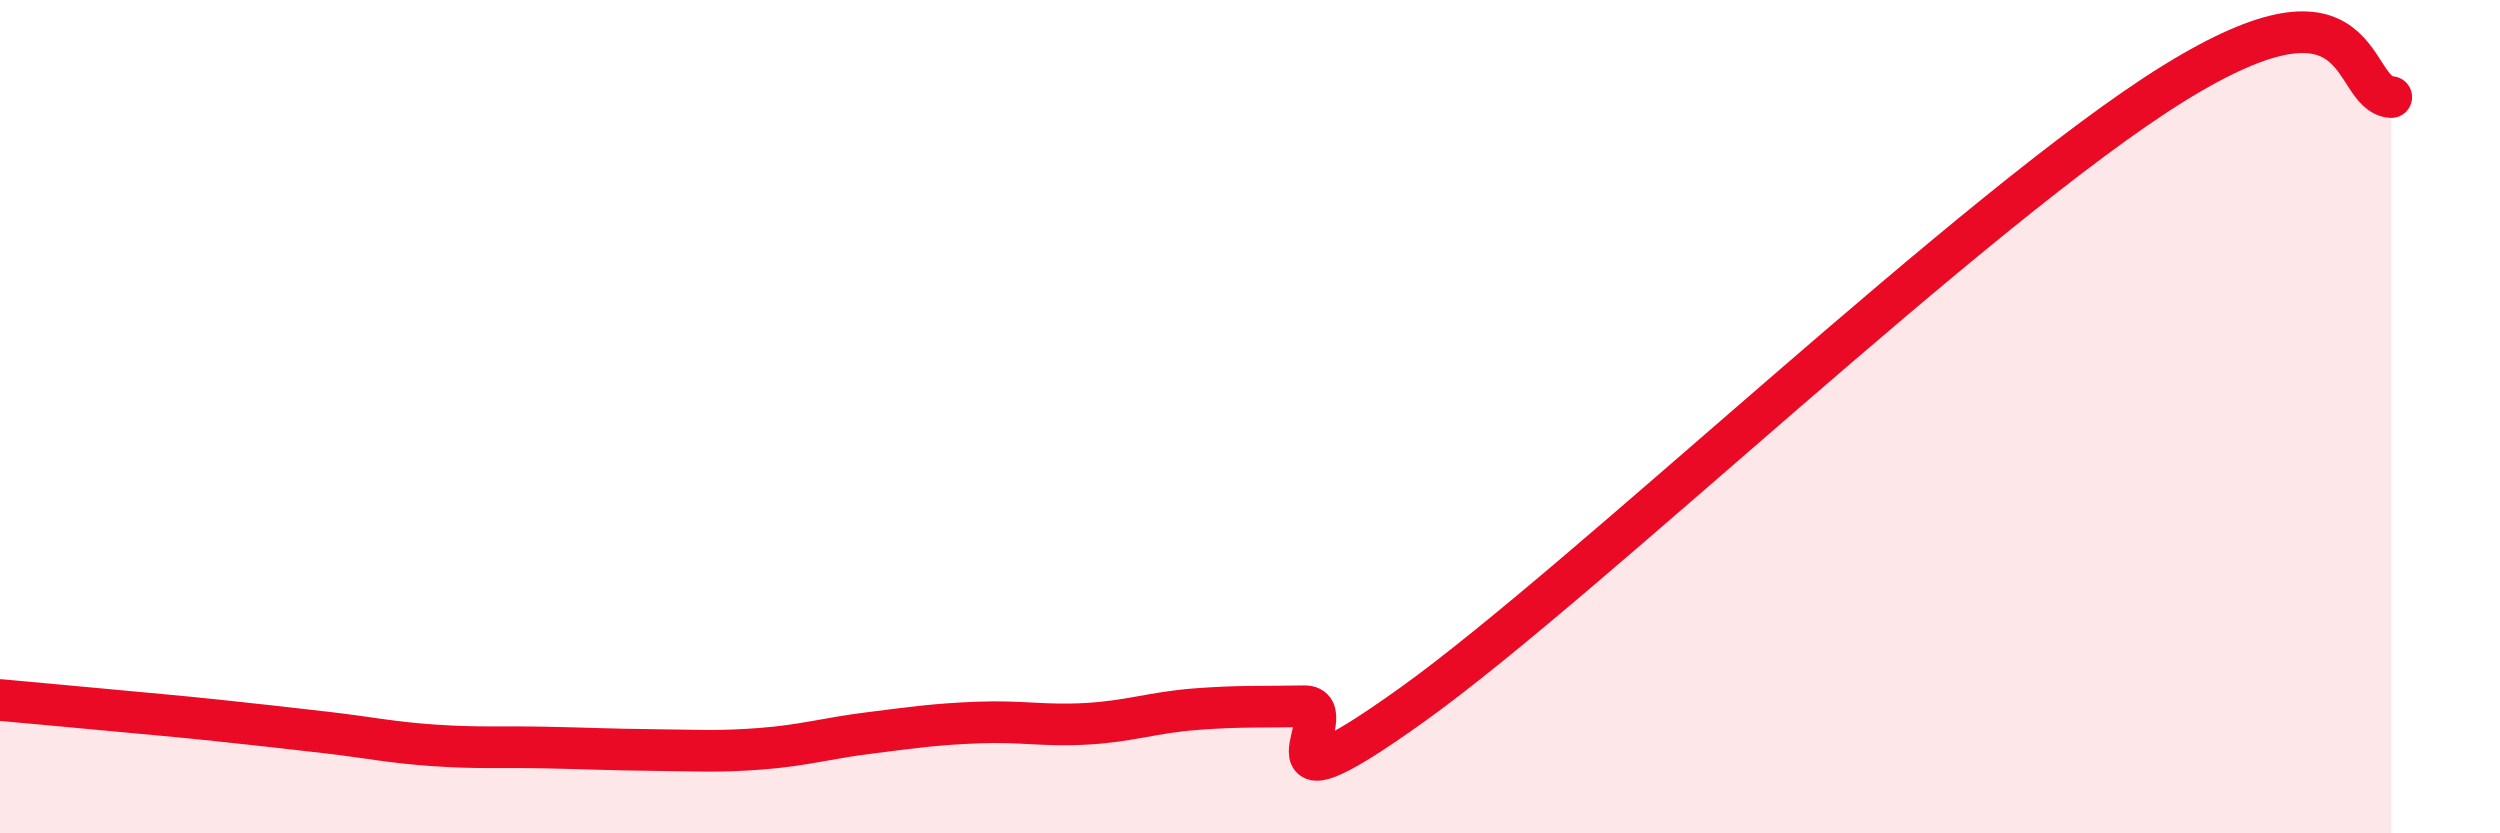
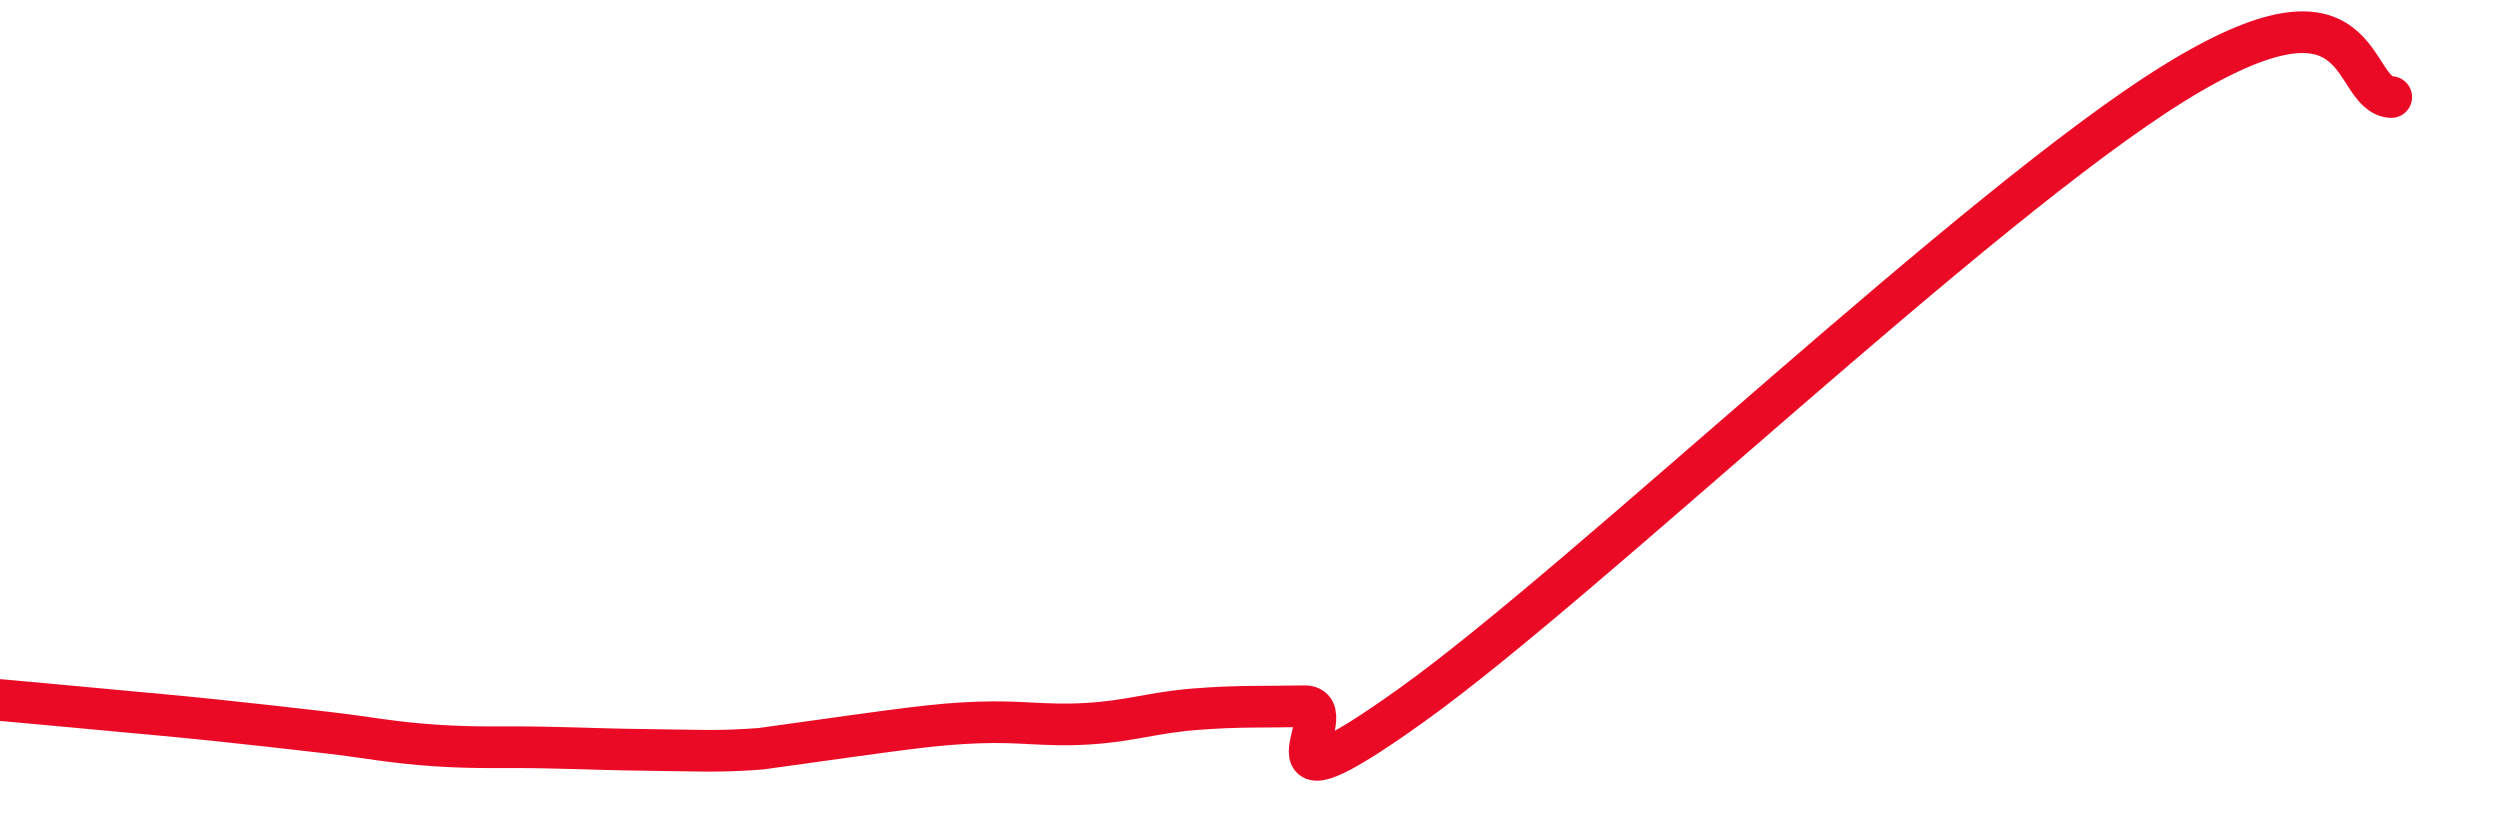
<svg xmlns="http://www.w3.org/2000/svg" width="60" height="20" viewBox="0 0 60 20">
-   <path d="M 0,16.8 C 0.52,16.85 1.57,16.94 2.61,17.04 C 3.65,17.14 4.18,17.18 5.22,17.29 C 6.26,17.4 6.79,17.46 7.83,17.58 C 8.87,17.7 9.39,17.82 10.43,17.89 C 11.47,17.96 12,17.92 13.04,17.94 C 14.08,17.96 14.61,17.99 15.65,18 C 16.69,18.01 17.22,18.05 18.26,17.97 C 19.3,17.89 19.83,17.72 20.87,17.59 C 21.91,17.46 22.44,17.38 23.48,17.34 C 24.52,17.3 25.05,17.43 26.09,17.37 C 27.13,17.31 27.66,17.1 28.7,17.02 C 29.74,16.94 30.26,16.97 31.3,16.95 C 32.34,16.93 29.74,19.89 33.91,16.9 C 38.08,13.91 47.47,4.91 52.17,2 C 56.87,-0.91 56.35,2.26 57.39,2.33L57.39 20L0 20Z" fill="#EB0A25" opacity="0.1" stroke-linecap="round" stroke-linejoin="round" />
-   <path d="M 0,16.8 C 0.52,16.85 1.57,16.94 2.61,17.04 C 3.65,17.14 4.18,17.18 5.22,17.29 C 6.26,17.4 6.79,17.46 7.83,17.58 C 8.87,17.7 9.39,17.82 10.43,17.89 C 11.47,17.96 12,17.92 13.04,17.94 C 14.08,17.96 14.61,17.99 15.65,18 C 16.69,18.01 17.22,18.05 18.26,17.97 C 19.3,17.89 19.83,17.72 20.87,17.59 C 21.91,17.46 22.44,17.38 23.48,17.34 C 24.52,17.3 25.05,17.43 26.09,17.37 C 27.13,17.31 27.66,17.1 28.7,17.02 C 29.74,16.94 30.26,16.97 31.3,16.95 C 32.34,16.93 29.74,19.89 33.91,16.9 C 38.08,13.91 47.47,4.91 52.17,2 C 56.87,-0.91 56.35,2.26 57.39,2.33" stroke="#EB0A25" stroke-width="1" fill="none" stroke-linecap="round" stroke-linejoin="round" />
+   <path d="M 0,16.8 C 0.52,16.85 1.57,16.94 2.61,17.04 C 3.65,17.14 4.18,17.18 5.22,17.29 C 6.26,17.4 6.79,17.46 7.83,17.58 C 8.87,17.7 9.39,17.82 10.43,17.89 C 11.47,17.96 12,17.92 13.04,17.94 C 14.08,17.96 14.61,17.99 15.65,18 C 16.69,18.01 17.22,18.05 18.26,17.97 C 21.91,17.46 22.44,17.38 23.48,17.34 C 24.52,17.3 25.05,17.43 26.09,17.37 C 27.13,17.31 27.66,17.1 28.7,17.02 C 29.74,16.94 30.26,16.97 31.3,16.95 C 32.34,16.93 29.74,19.89 33.91,16.9 C 38.08,13.91 47.47,4.91 52.17,2 C 56.87,-0.91 56.35,2.26 57.39,2.33" stroke="#EB0A25" stroke-width="1" fill="none" stroke-linecap="round" stroke-linejoin="round" />
</svg>